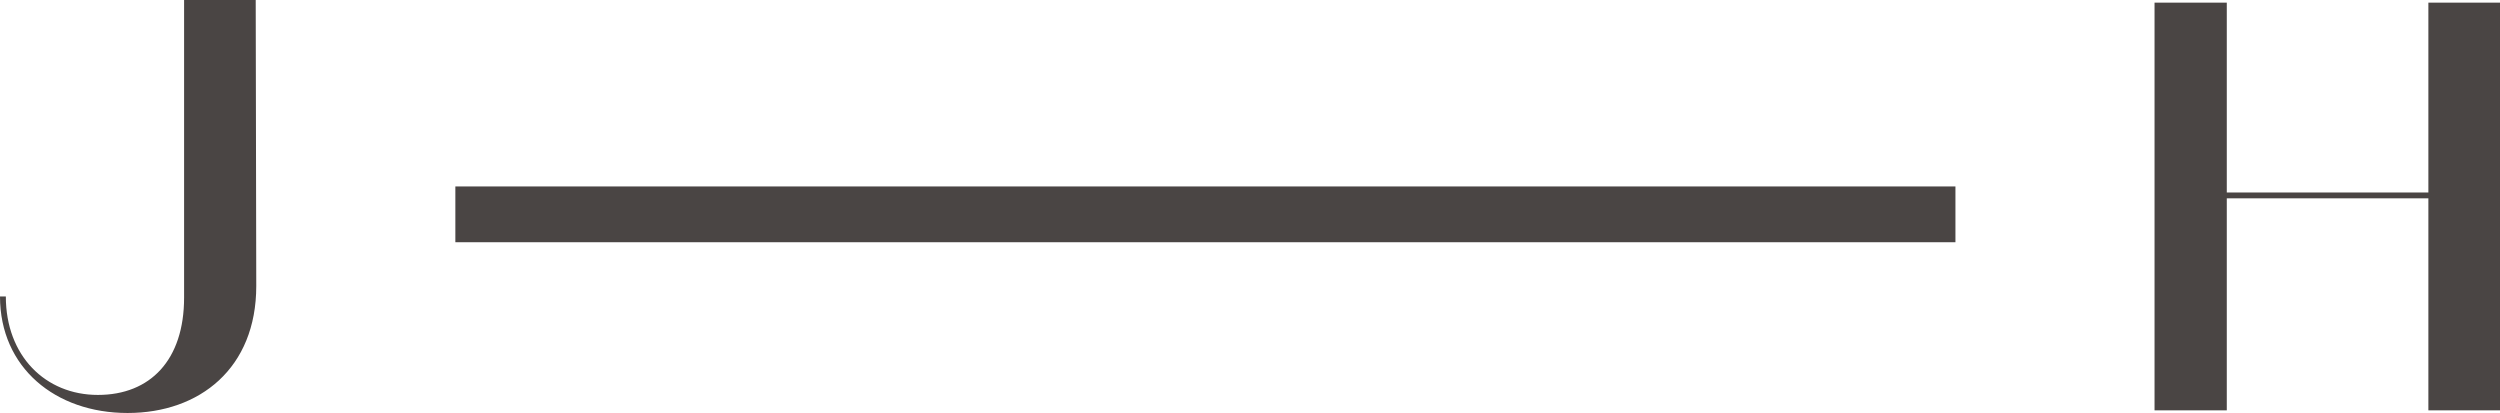
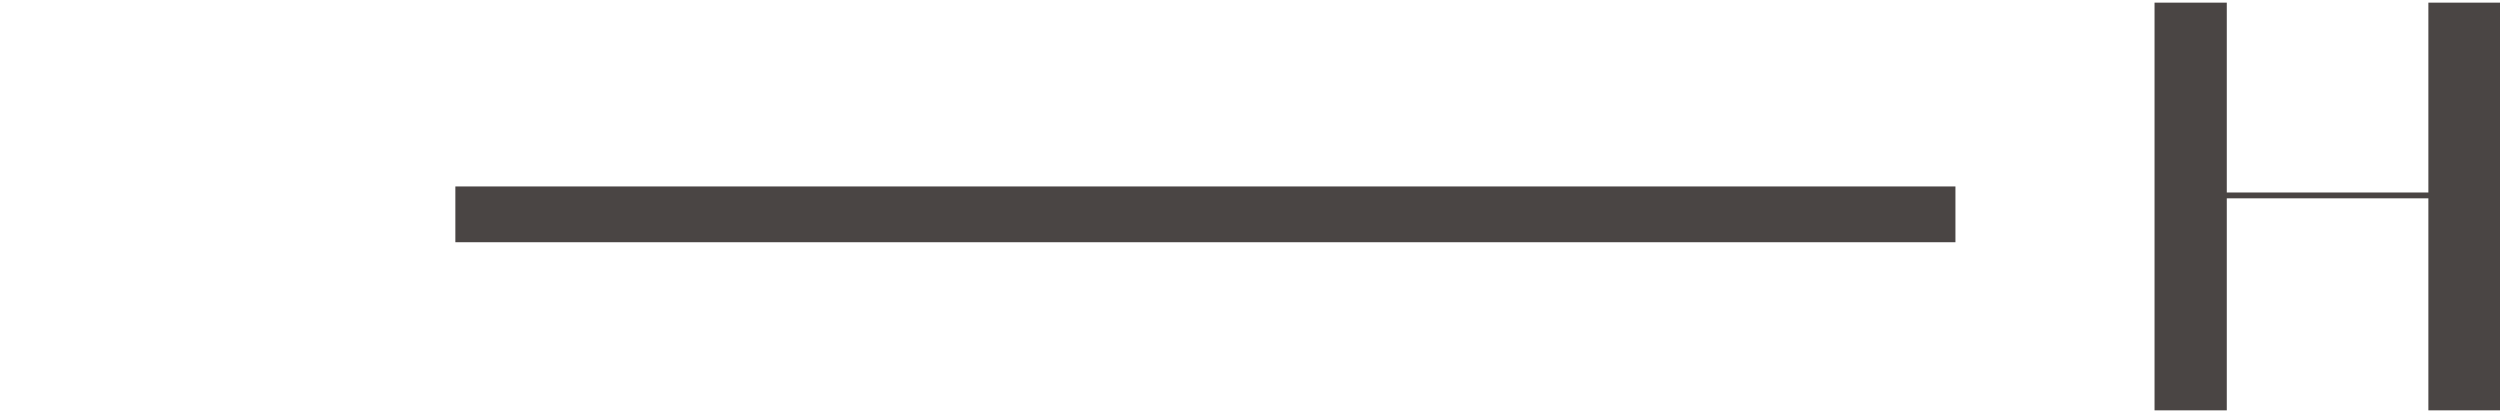
<svg xmlns="http://www.w3.org/2000/svg" id="Layer_2" data-name="Layer 2" viewBox="0 0 359.88 59.45">
  <defs>
    <style>
      .cls-1 {
        fill: #4a4544;
        stroke-width: 0px;
      }
    </style>
  </defs>
  <g id="Layer_1-2" data-name="Layer 1">
    <g>
-       <path class="cls-1" d="M36.81,0l.08,41.17c0,11.83-8.13,18.28-18.53,18.28S0,52.91,0,42.68h.84c0,8.55,5.7,14.17,13.25,14.17s12.41-5.03,12.41-14V0h10.31Z" />
      <polygon class="cls-1" points="359.88 .38 359.88 59.07 349.57 59.07 349.57 28.55 320.55 28.55 320.55 59.07 310.15 59.07 310.15 .38 320.55 .38 320.55 27.71 349.57 27.71 349.57 .38 359.88 .38" />
      <rect class="cls-1" x="65.55" y="26.84" width="215.94" height="8.03" />
    </g>
  </g>
</svg>